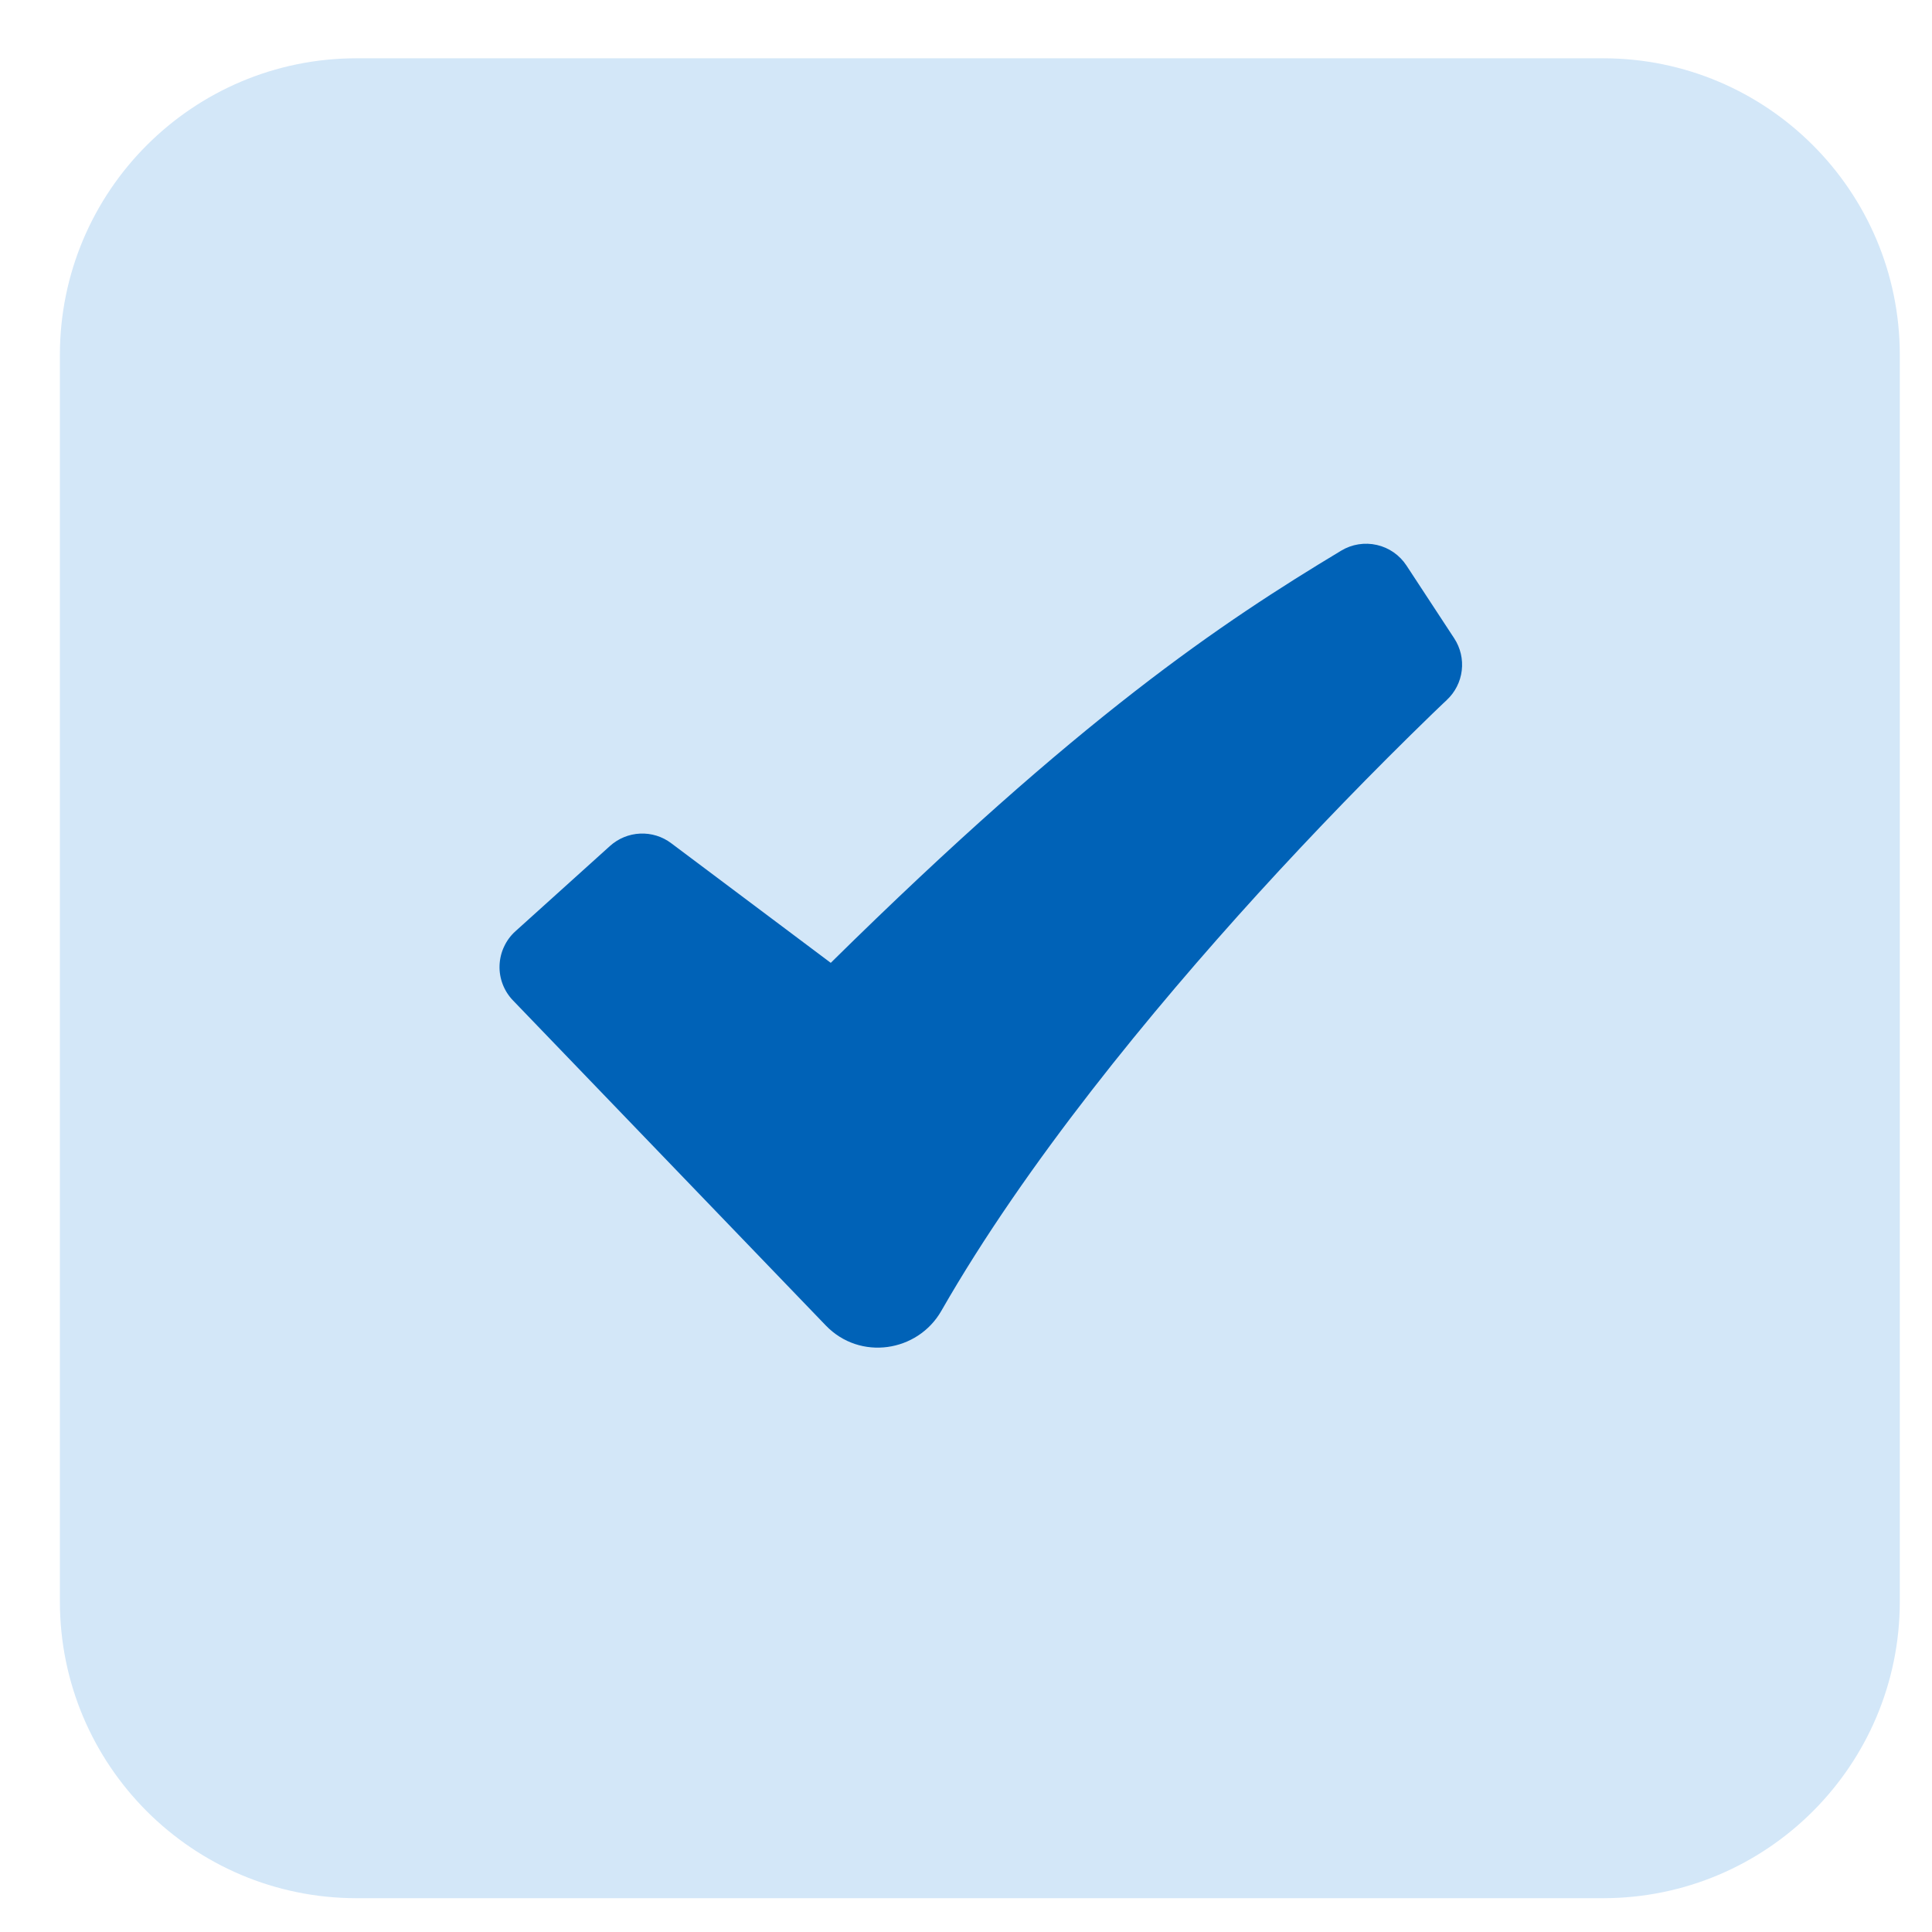
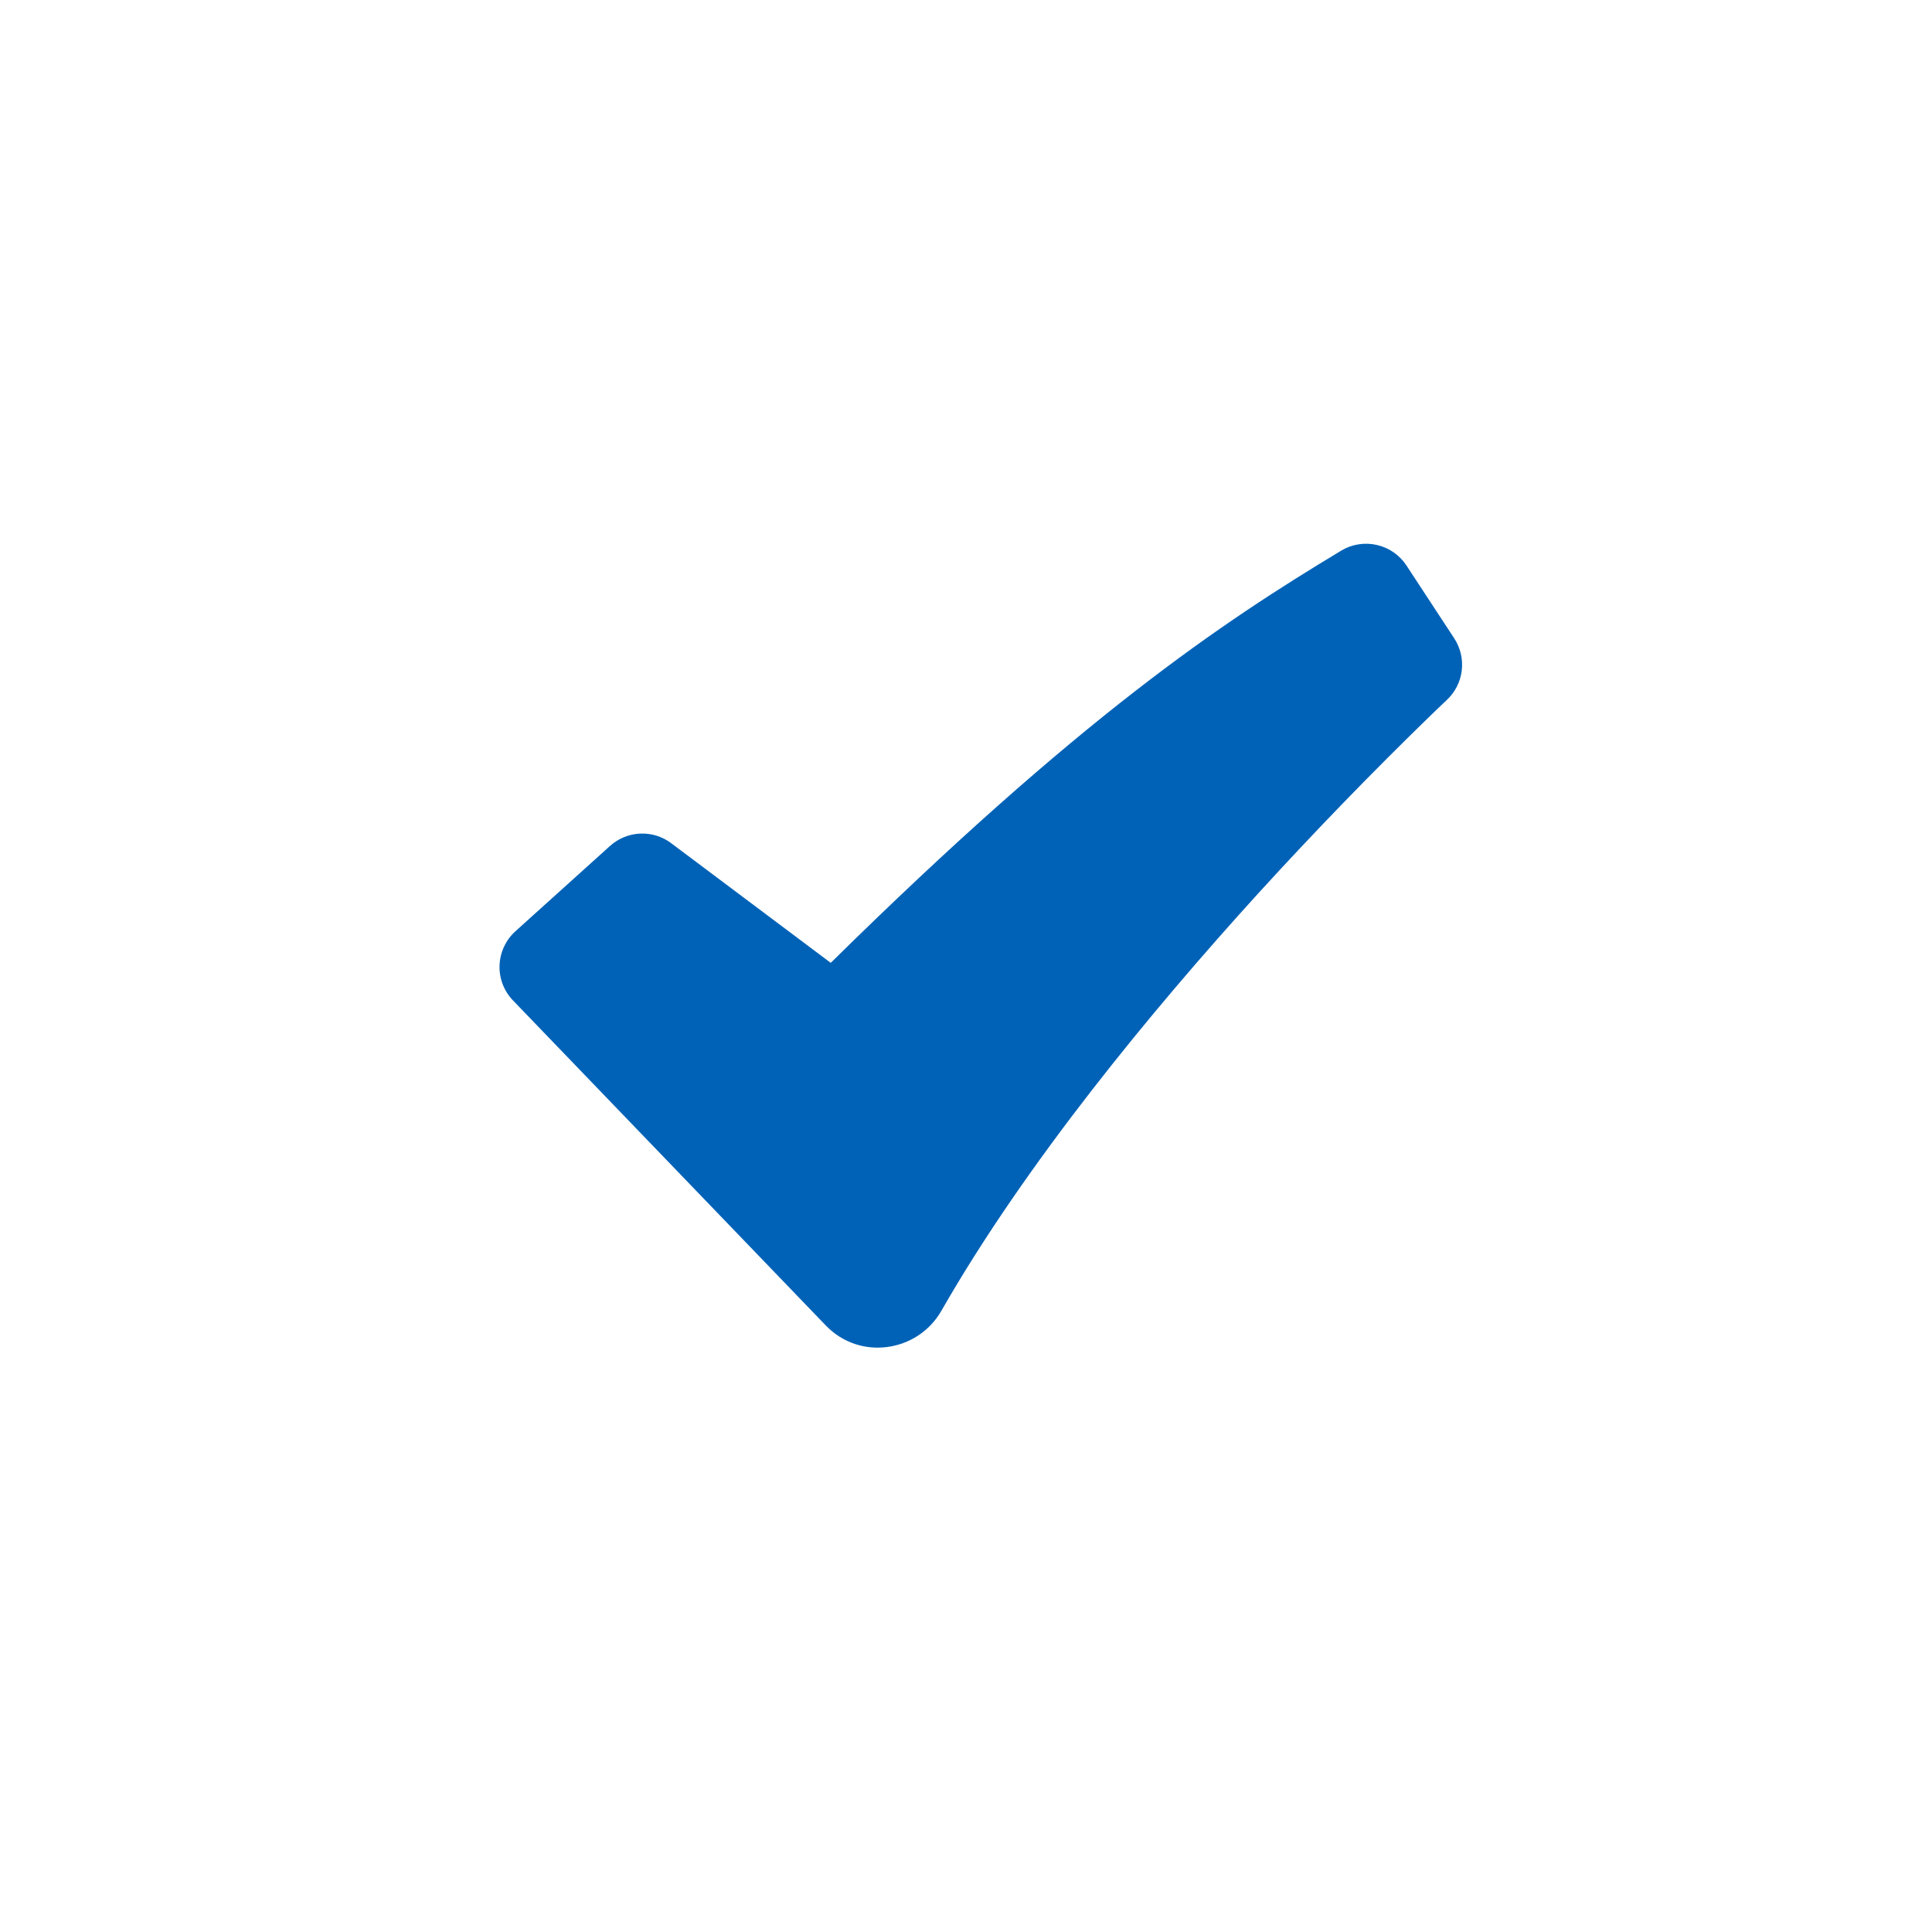
<svg xmlns="http://www.w3.org/2000/svg" width="30" height="30" viewBox="0 0 30 30" fill="none">
-   <path d="M0.93 5.513C0.93 2.968 2.993 0.905 5.538 0.905H24.892C27.437 0.905 29.5 2.968 29.5 5.513V24.867C29.5 27.412 27.437 29.475 24.892 29.475H5.538C2.993 29.475 0.93 27.412 0.93 24.867V5.513Z" fill="#D3E7F8" />
  <path fill-rule="evenodd" clip-rule="evenodd" d="M20.827 8.55C20.993 8.45 21.191 8.419 21.38 8.462C21.569 8.505 21.734 8.62 21.84 8.782L22.581 9.912C22.678 10.06 22.719 10.237 22.698 10.412C22.677 10.588 22.594 10.75 22.465 10.87L22.463 10.873L22.452 10.883L22.41 10.922L22.241 11.084C21.309 11.988 20.405 12.921 19.53 13.881C17.885 15.69 15.931 18.058 14.617 20.355C14.25 20.996 13.353 21.134 12.822 20.581L7.966 15.535C7.896 15.463 7.842 15.377 7.806 15.284C7.77 15.19 7.753 15.09 7.757 14.989C7.761 14.889 7.784 14.791 7.827 14.7C7.869 14.609 7.929 14.527 8.004 14.46L9.472 13.136C9.601 13.02 9.766 12.952 9.939 12.944C10.113 12.936 10.284 12.989 10.422 13.093L12.9 14.951C16.771 11.134 18.966 9.67 20.827 8.55Z" fill="#0062B7" />
</svg>